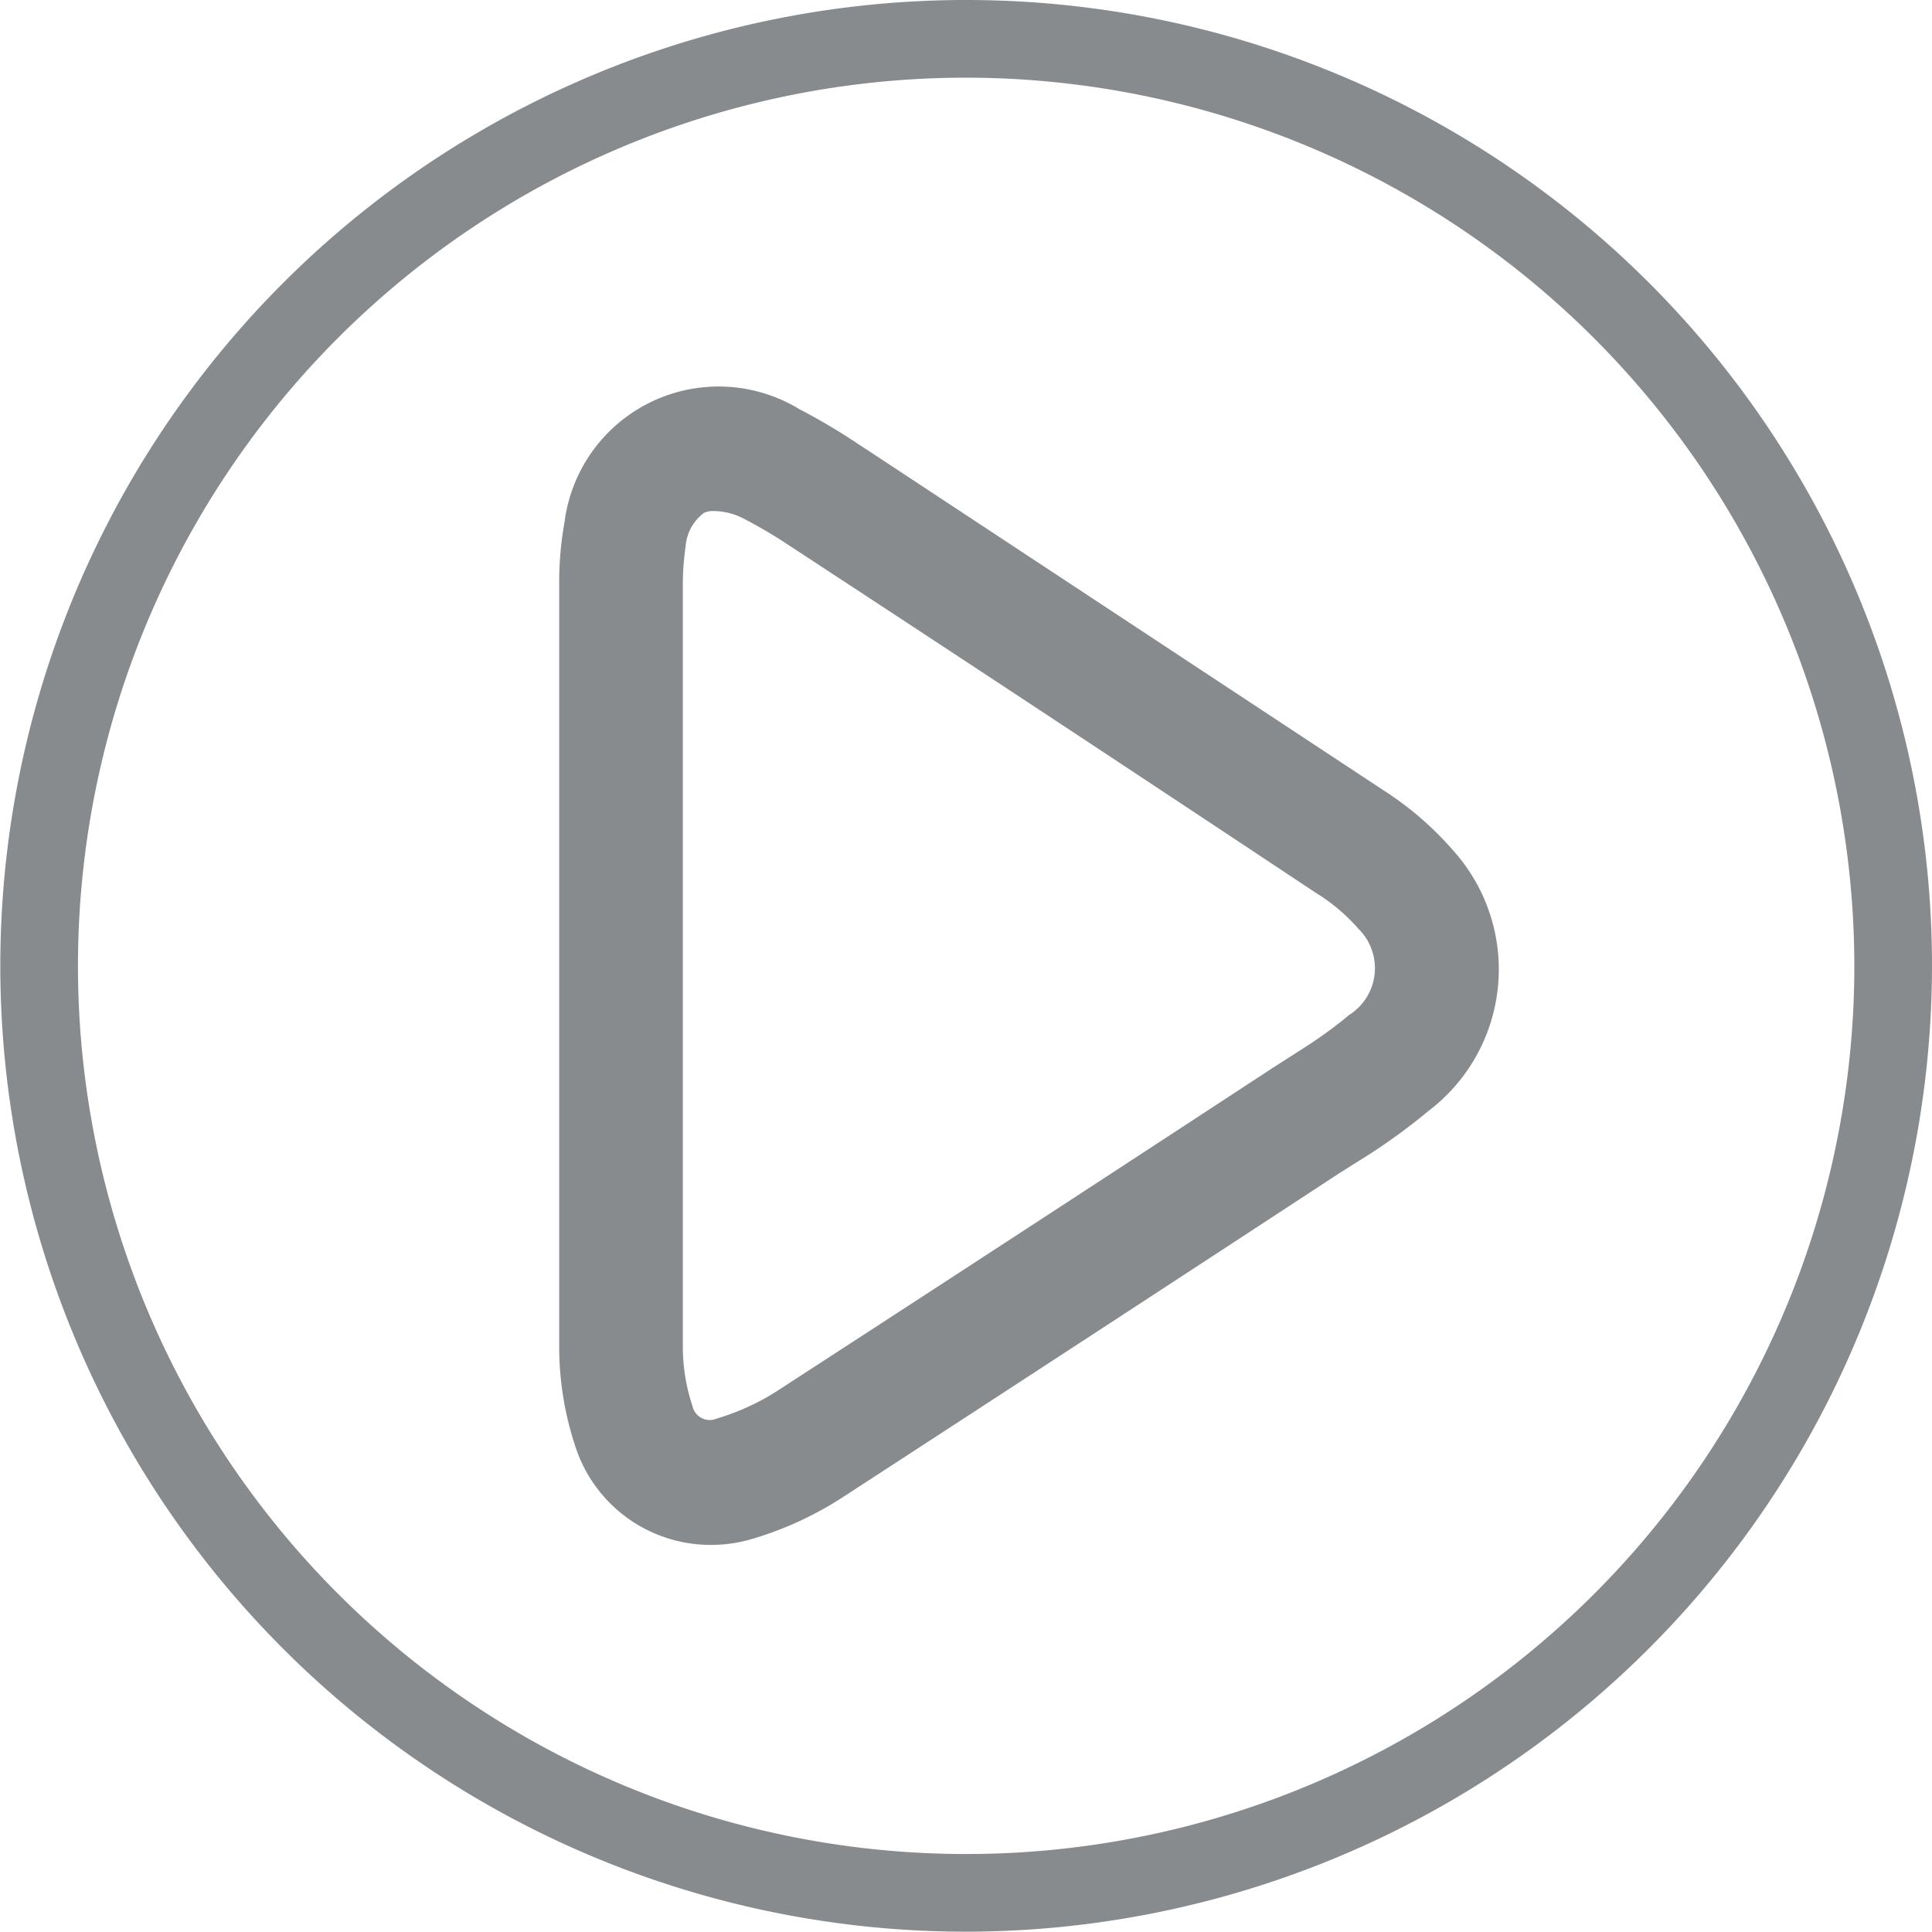
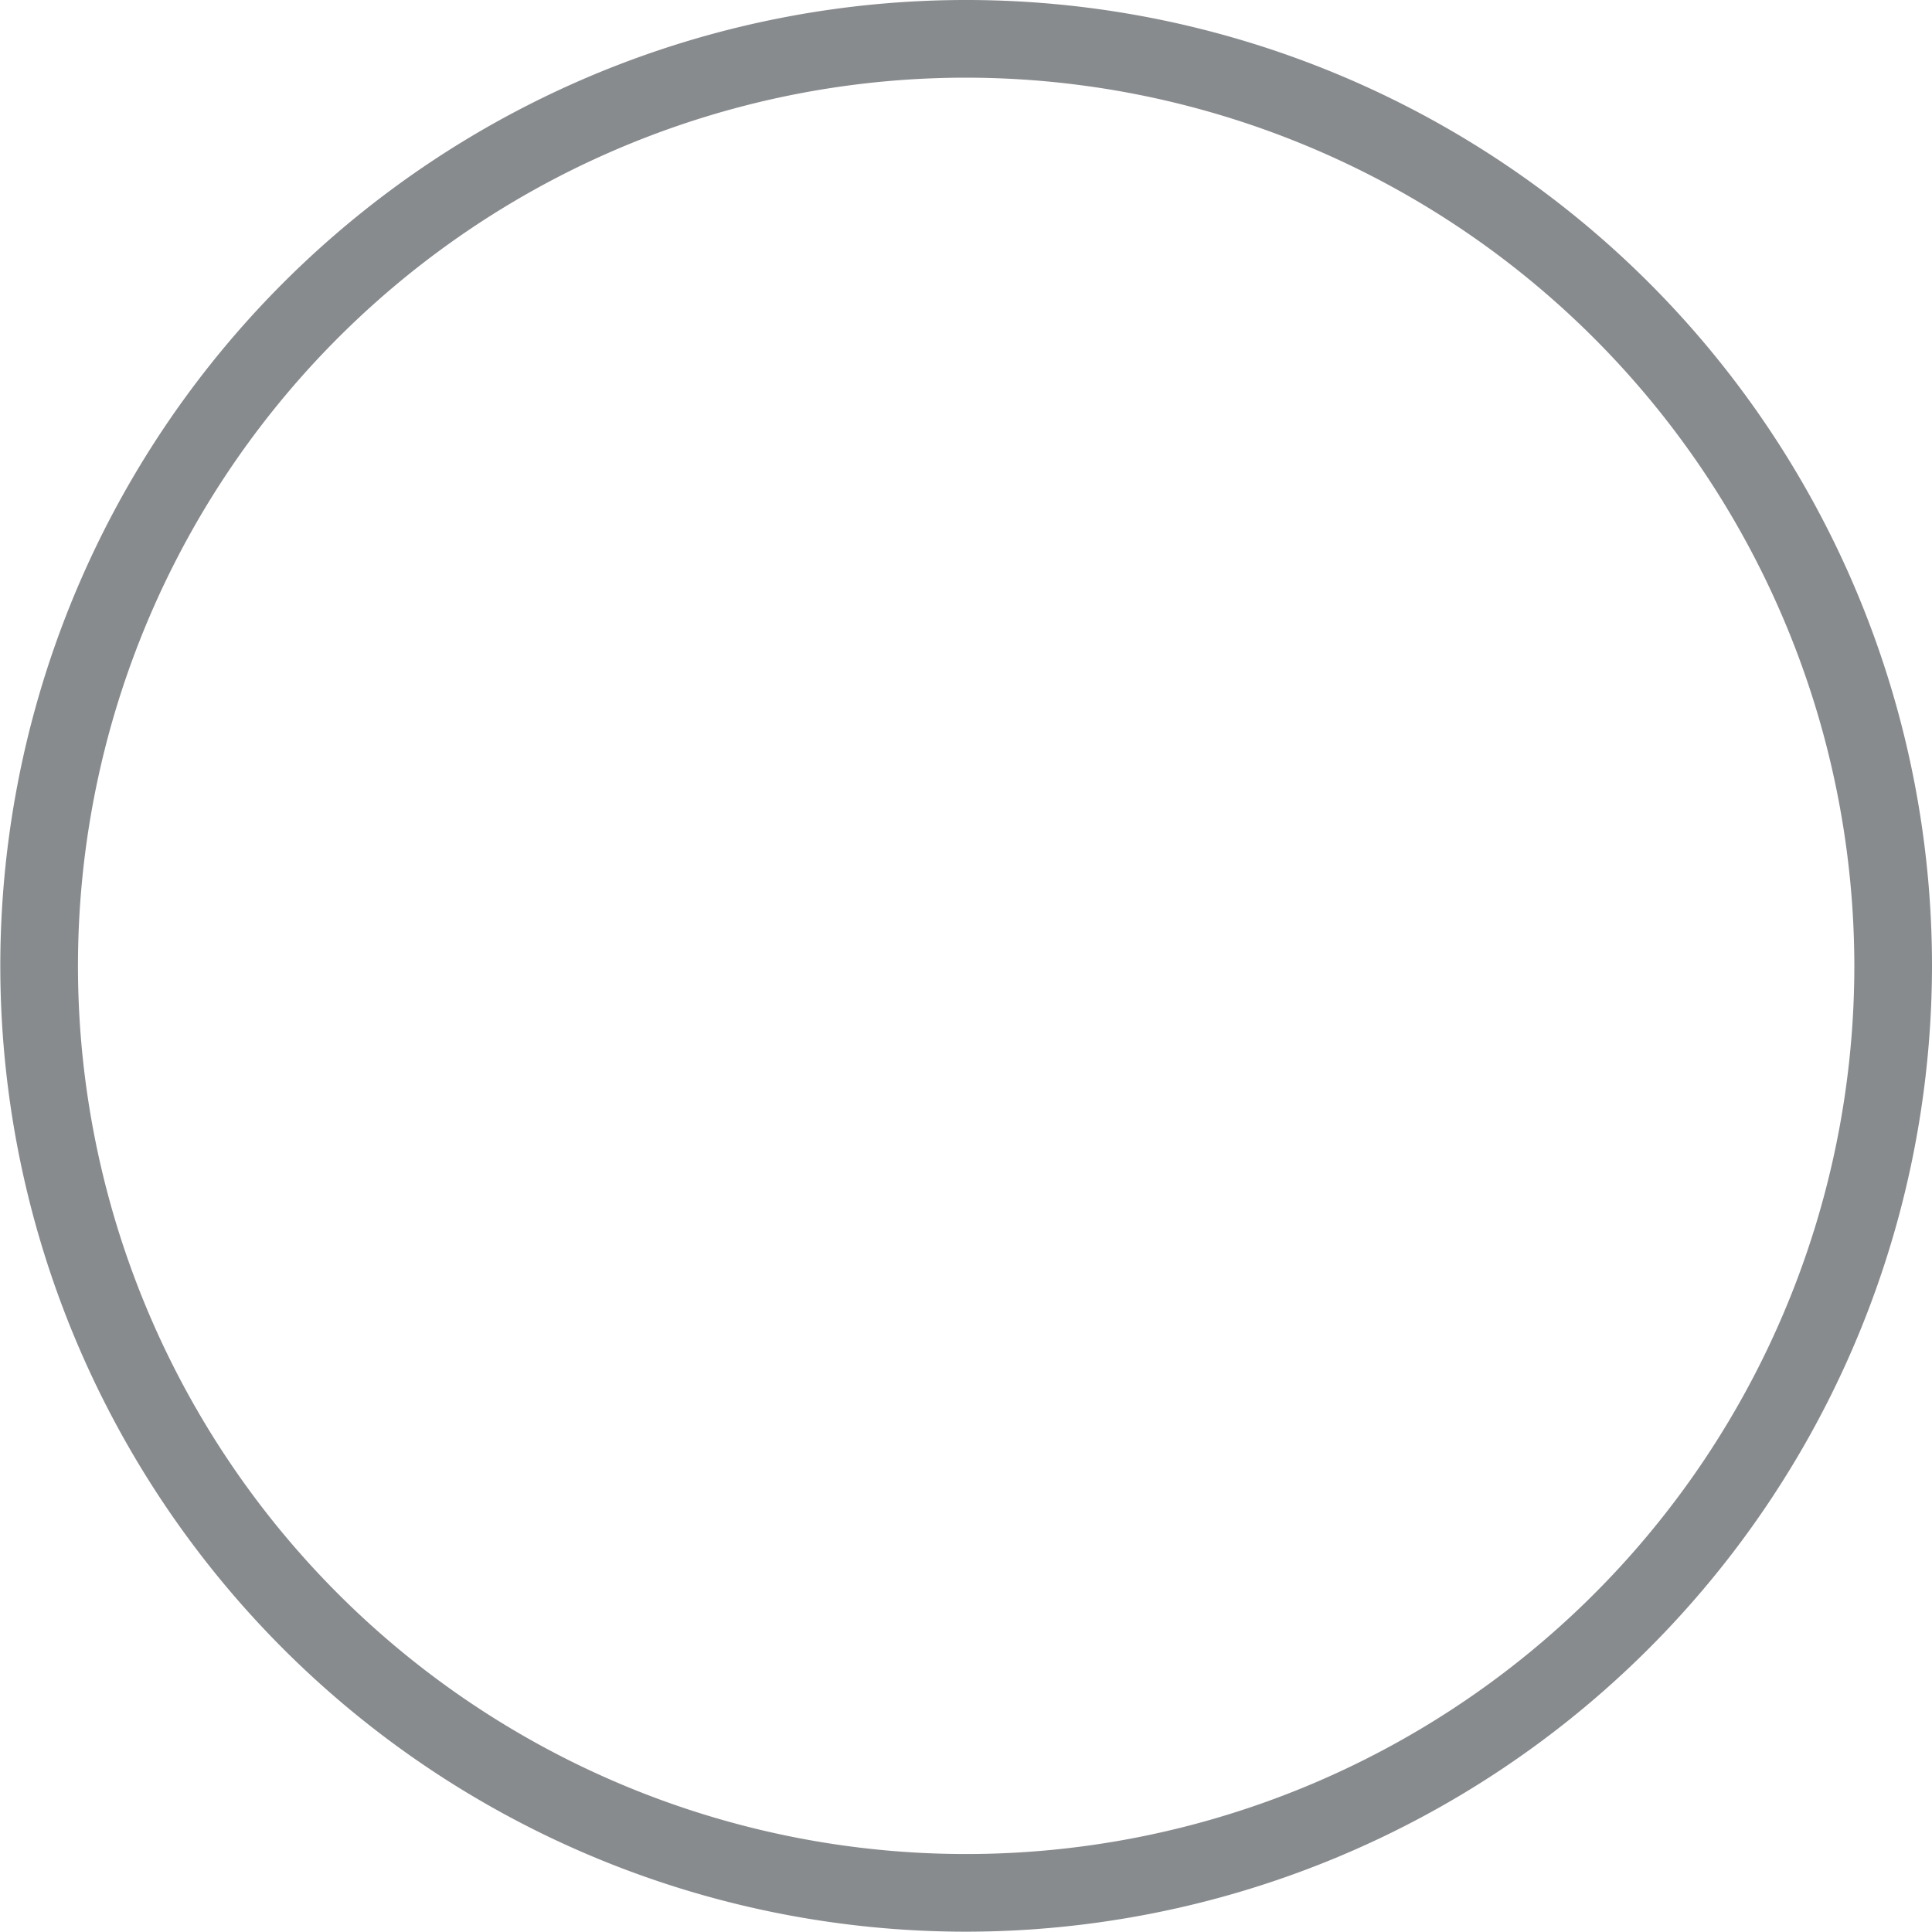
<svg xmlns="http://www.w3.org/2000/svg" id="katman_1" data-name="katman 1" viewBox="0 0 62.19 62.19">
  <defs>
    <style>.cls-1{fill:#888b8e;}</style>
  </defs>
  <path class="cls-1" d="M312.84,385.25a28.59,28.59,0,1,0,28.6,28.59A28.62,28.62,0,0,0,312.84,385.25Zm0,59.68a31.09,31.09,0,1,1,31.1-31.09A31.12,31.12,0,0,1,312.84,444.93Z" transform="translate(-281.75 -382.75)" />
-   <path class="cls-1" d="M304.71,399.2a.67.67,0,0,0-.3.06,1.48,1.48,0,0,0-.59,1.07,8.73,8.73,0,0,0-.09,1.24V417c0,3,0,6.08,0,9.12a6.08,6.08,0,0,0,.31,1.89.57.57,0,0,0,.79.4,7.58,7.58,0,0,0,1.88-.85q8-5.19,16-10.43l1-.64a14.19,14.19,0,0,0,1.47-1.07,1.78,1.78,0,0,0,.3-2.77,6,6,0,0,0-1.39-1.17q-8.19-5.44-16.43-10.84l-.52-.34a15.2,15.2,0,0,0-1.46-.86A2.12,2.12,0,0,0,304.71,399.2Zm-.08,33.28a4.58,4.58,0,0,1-4.37-3.2,10.22,10.22,0,0,1-.51-3.1c0-3.05,0-6.1,0-9.15V401.57a10.88,10.88,0,0,1,.17-2,5,5,0,0,1,7.56-3.65,19.68,19.68,0,0,1,1.83,1.08l.52.34q8.22,5.42,16.44,10.84a10.43,10.43,0,0,1,2.26,1.95,5.72,5.72,0,0,1-.81,8.39,19.45,19.45,0,0,1-1.85,1.36l-1,.63q-8,5.24-16,10.44a11.15,11.15,0,0,1-2.85,1.32A4.67,4.67,0,0,1,304.63,432.48Z" transform="translate(-281.75 -382.75)" />
</svg>